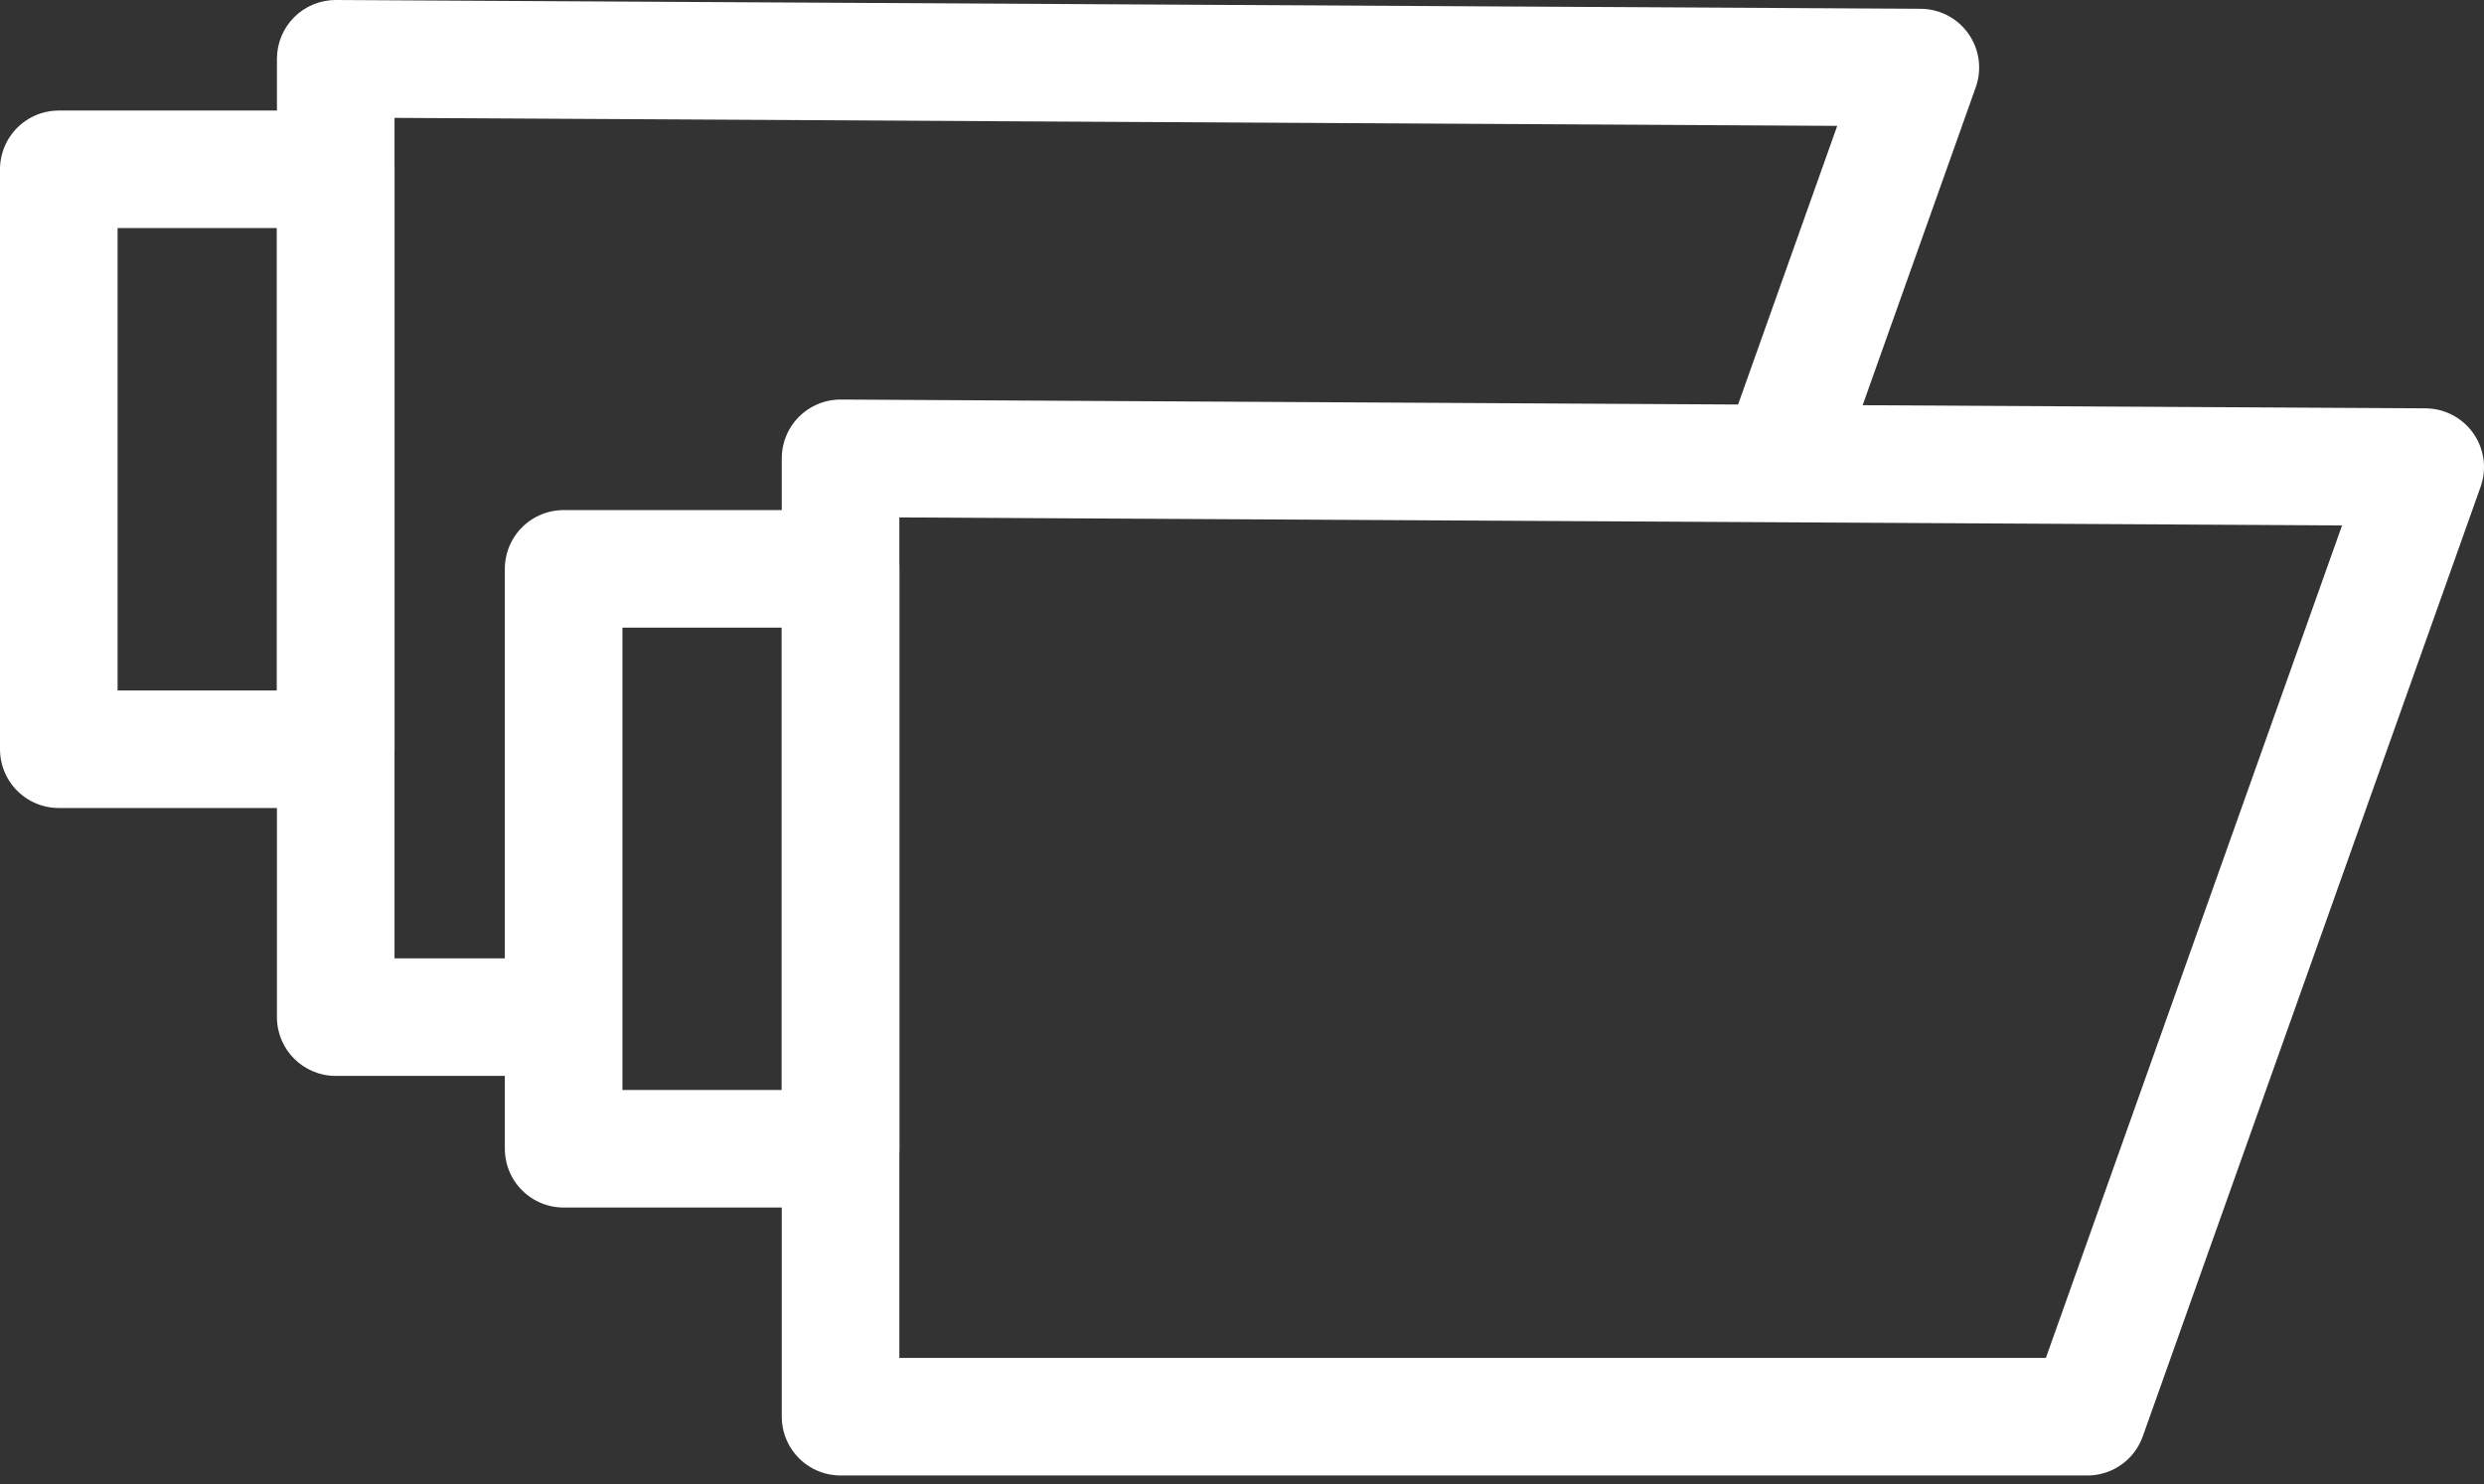
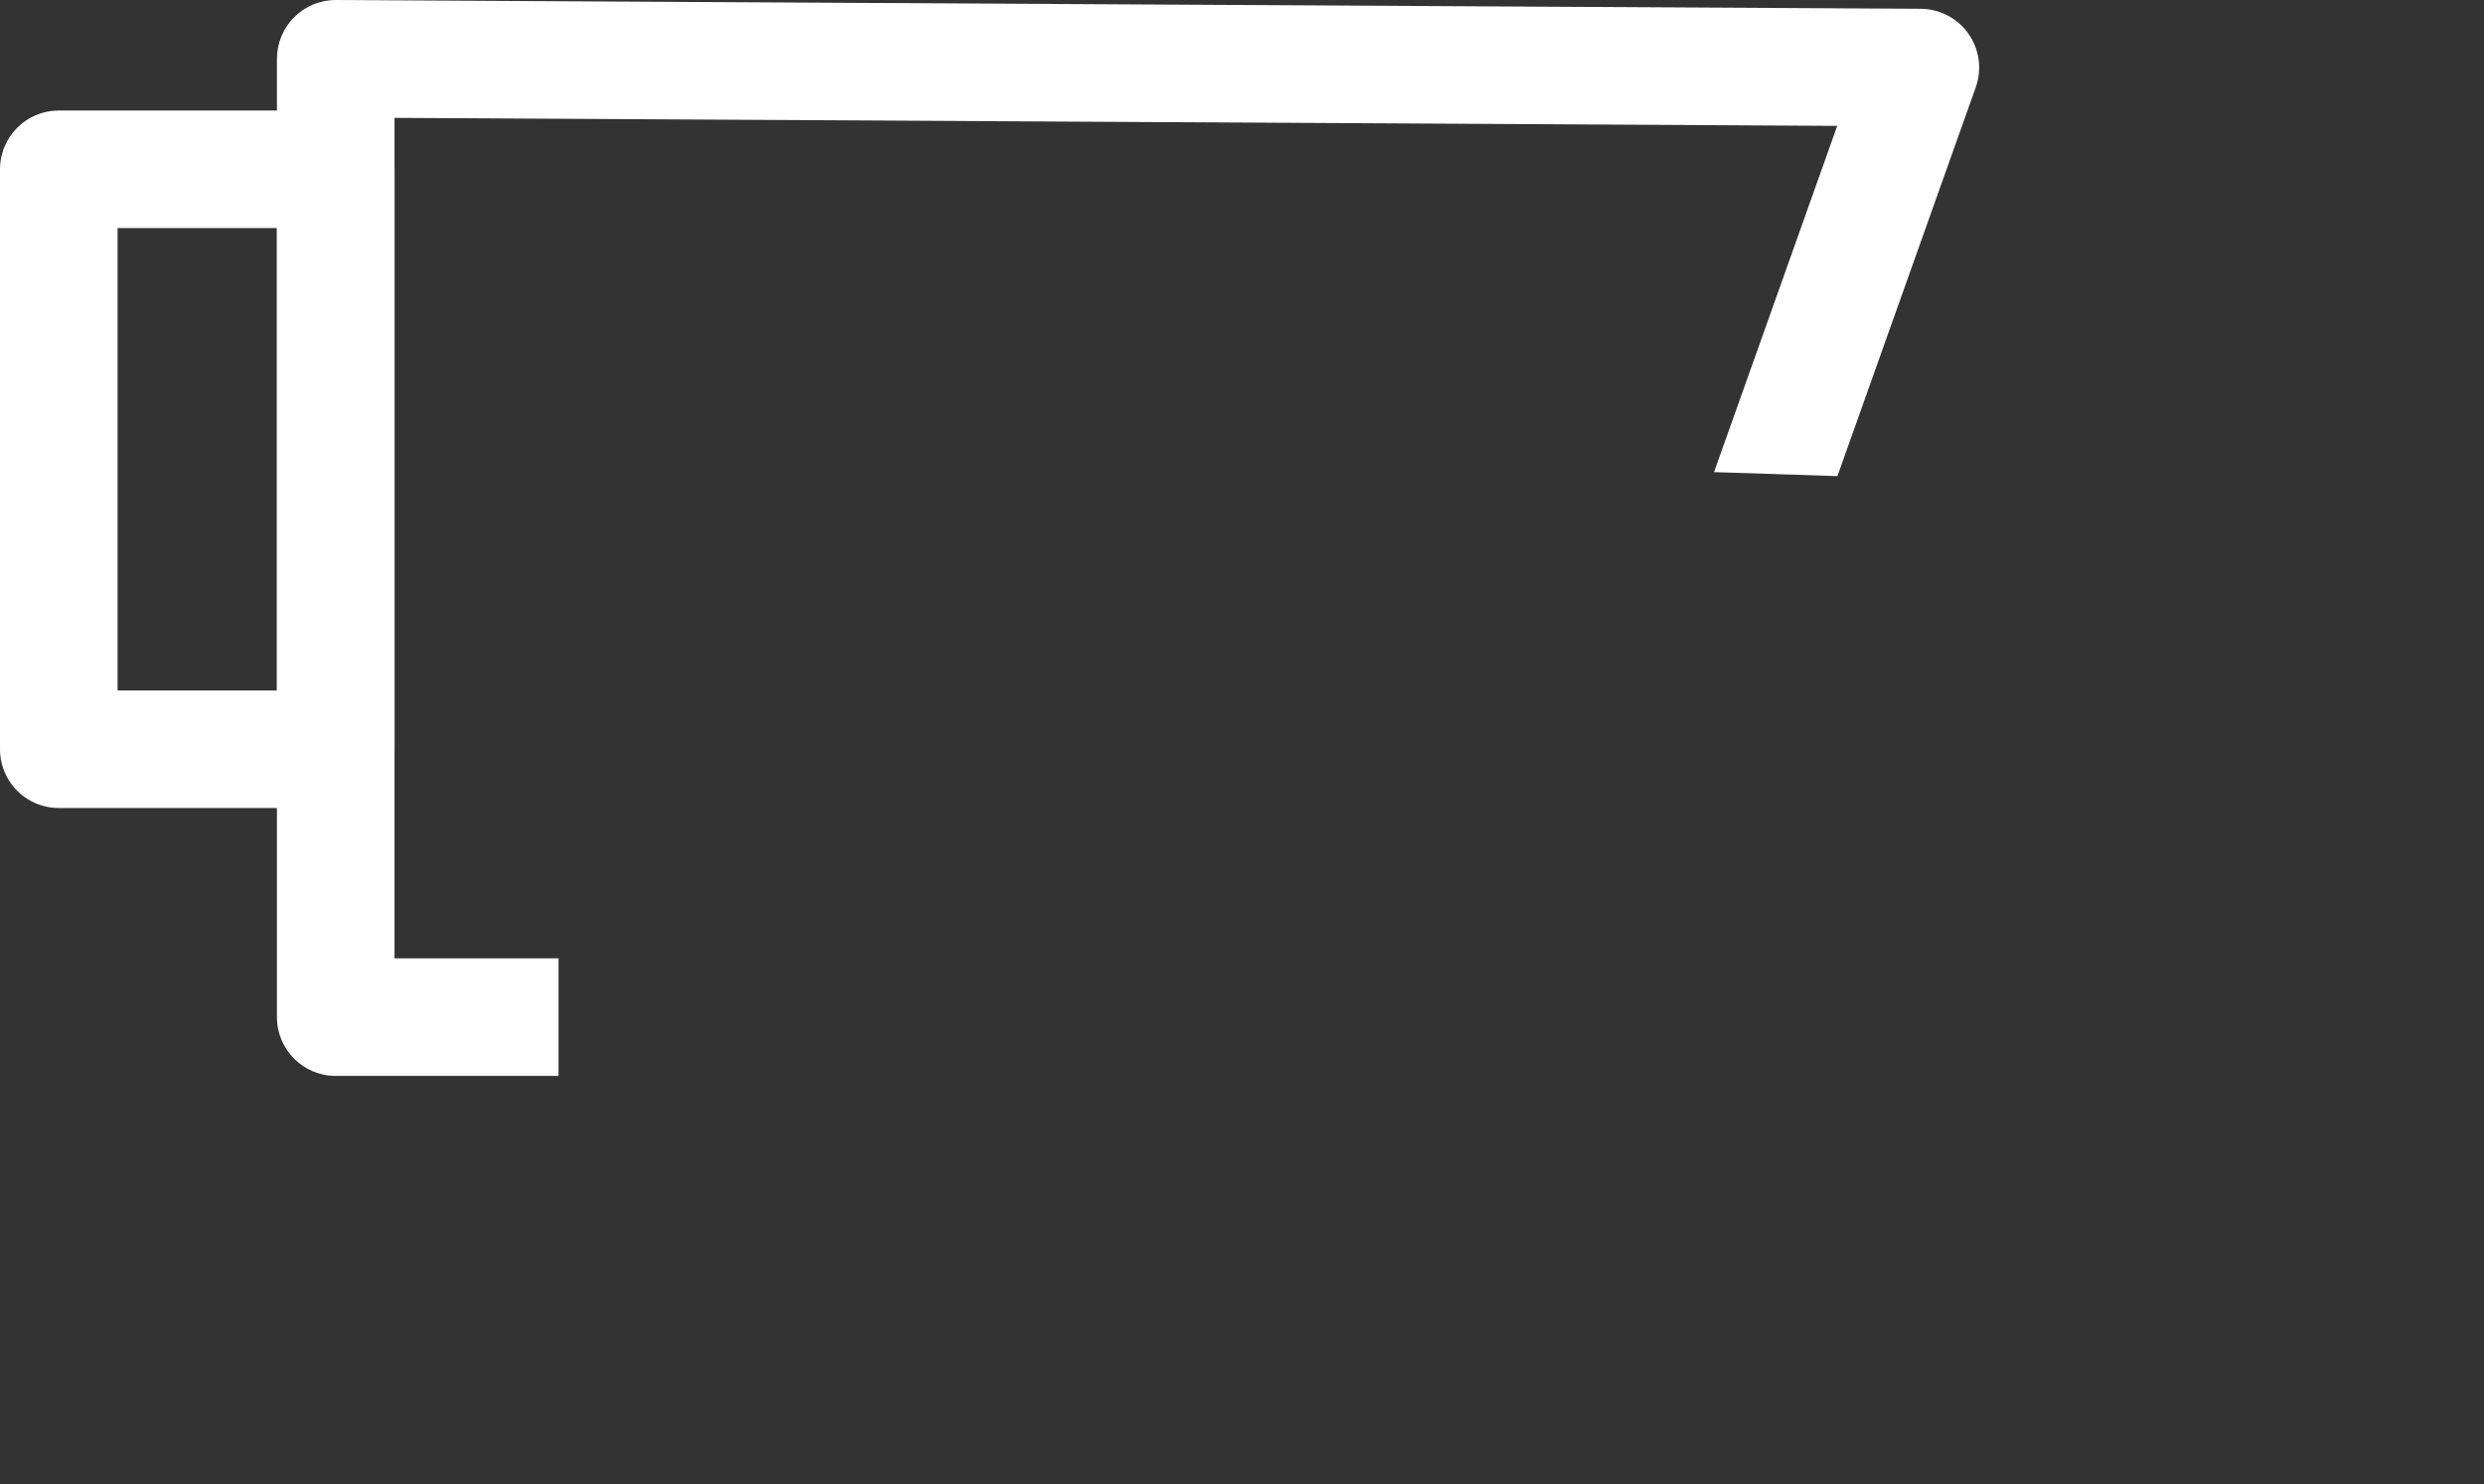
<svg xmlns="http://www.w3.org/2000/svg" width="169" height="101" viewBox="0 0 169 101" fill="none">
  <rect x="0" y="0" width="169" height="101" fill="#333333" stroke="none" />
  <path d="M22.842 11.523H4V50.989H22.842V11.523Z" stroke="white" stroke-width="8" stroke-linejoin="round" />
-   <path d="M142.015 96.414H57.188V31.191C93.126 31.39 129.063 31.59 165 31.789C157.338 53.331 149.676 74.872 142.015 96.414Z" stroke="white" stroke-width="8" stroke-linejoin="round" />
-   <path d="M57.189 38.714H38.347V78.18H57.189V38.714Z" stroke="white" stroke-width="8" stroke-linejoin="round" />
  <path fill-rule="evenodd" clip-rule="evenodd" d="M22.864 6.15695e-05C21.799 -0.006 20.776 0.413 20.021 1.164C19.266 1.915 18.842 2.935 18.842 4V69.222C18.842 71.432 20.633 73.222 22.842 73.222H38V65.222H26.842V8.022L76.725 8.299L124.996 8.566L116.615 32.13L125.009 32.403L134.422 5.938C134.856 4.717 134.672 3.361 133.928 2.301C133.184 1.24 131.972 0.605 130.676 0.598L76.77 0.299L22.864 6.15695e-05Z" fill="white" />
</svg>